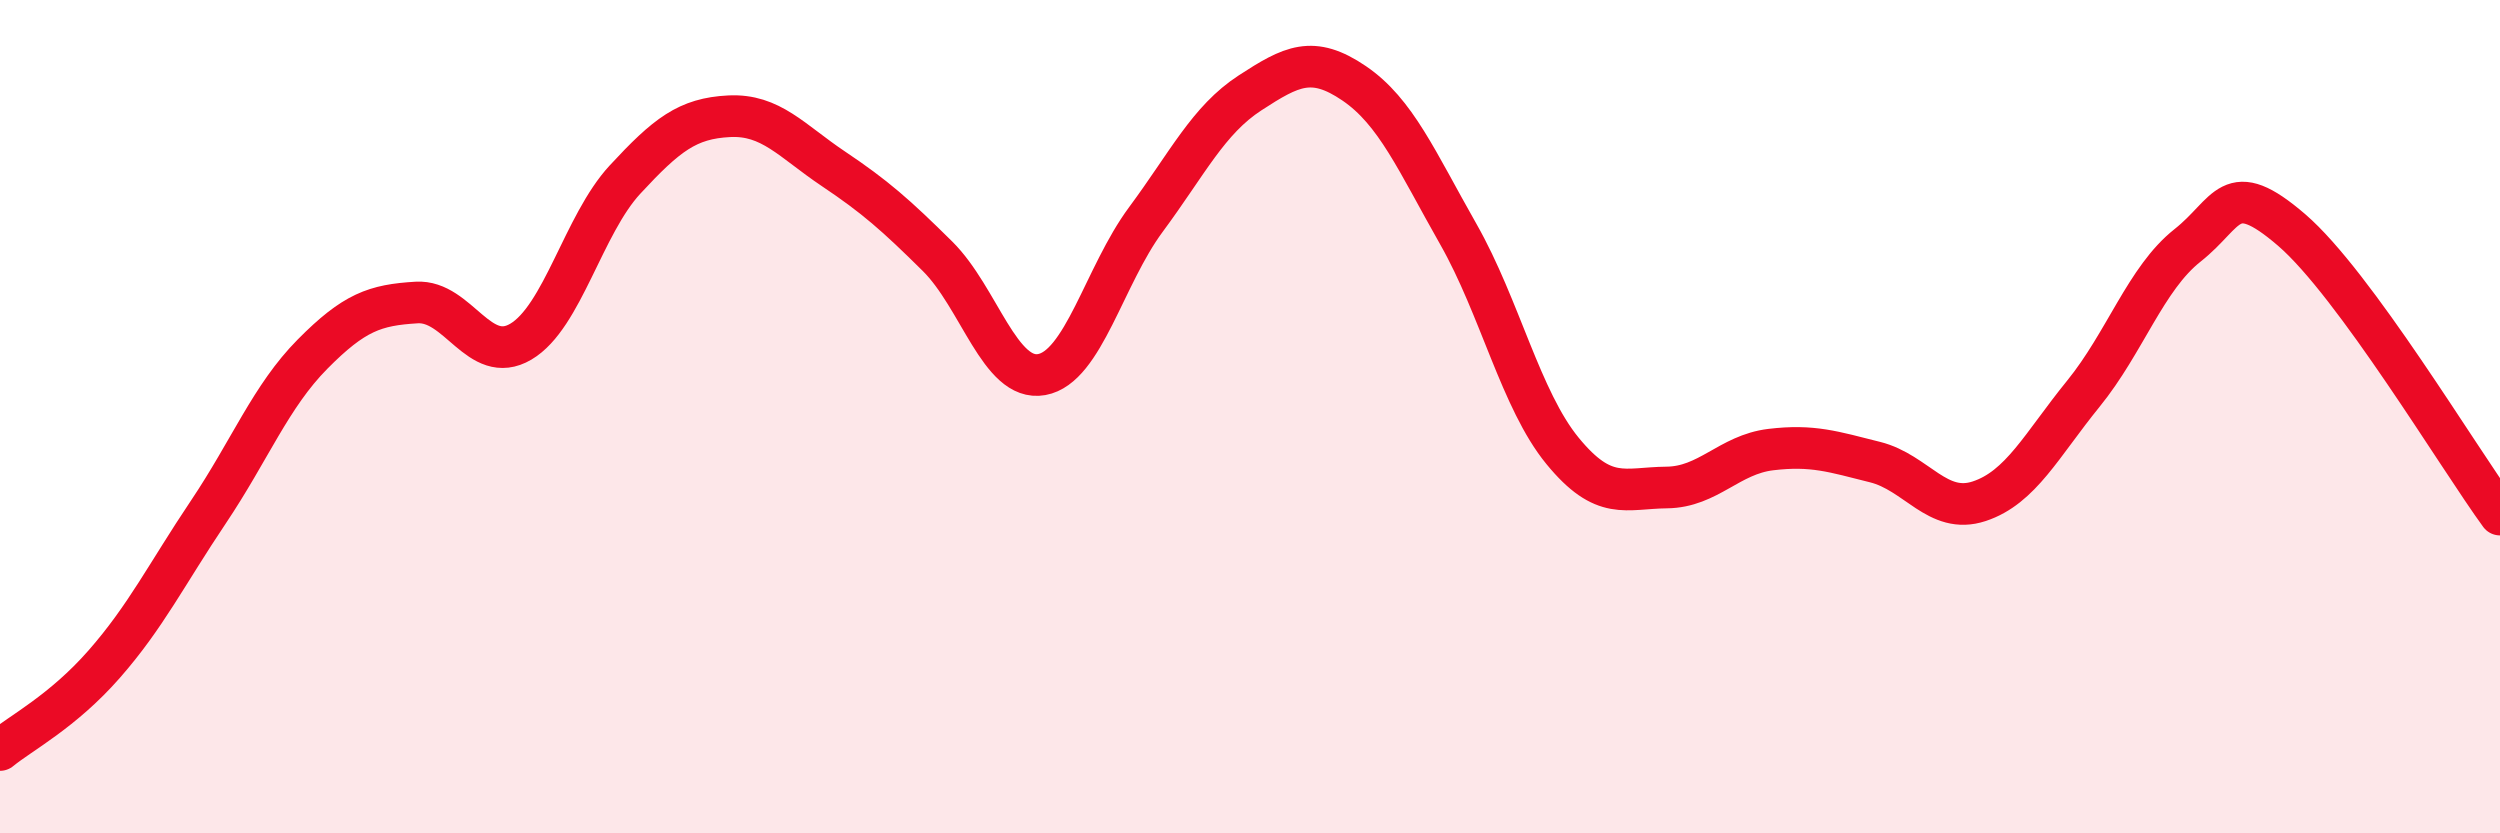
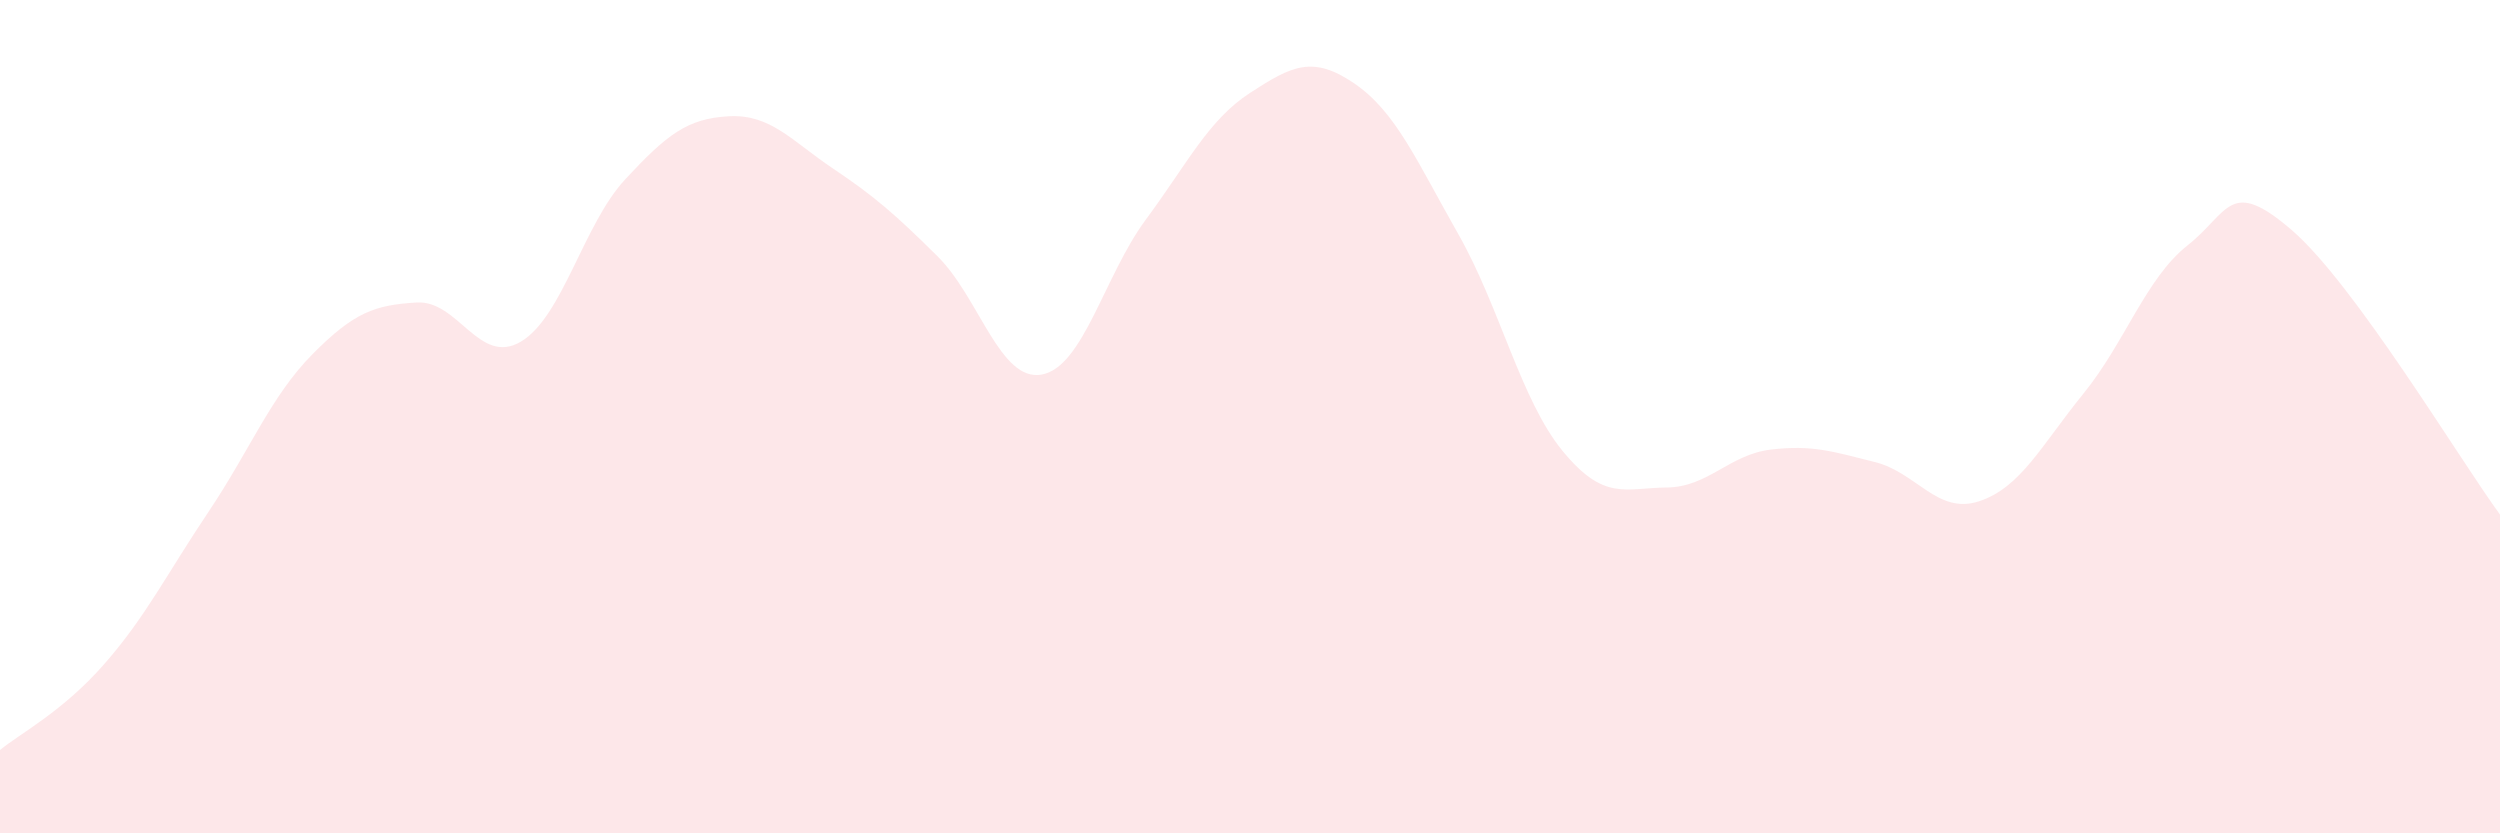
<svg xmlns="http://www.w3.org/2000/svg" width="60" height="20" viewBox="0 0 60 20">
  <path d="M 0,18 C 0.5,17.59 1.5,17.08 2.5,15.94 C 3.5,14.8 4,13.78 5,12.29 C 6,10.8 6.5,9.51 7.5,8.5 C 8.5,7.49 9,7.32 10,7.26 C 11,7.2 11.5,8.79 12.5,8.2 C 13.5,7.61 14,5.39 15,4.31 C 16,3.23 16.5,2.84 17.5,2.79 C 18.5,2.74 19,3.38 20,4.05 C 21,4.72 21.5,5.16 22.5,6.15 C 23.5,7.14 24,9.17 25,8.99 C 26,8.81 26.5,6.62 27.5,5.27 C 28.5,3.92 29,2.88 30,2.23 C 31,1.58 31.5,1.32 32.5,2 C 33.5,2.68 34,3.86 35,5.62 C 36,7.38 36.5,9.6 37.5,10.82 C 38.5,12.04 39,11.71 40,11.7 C 41,11.69 41.5,10.91 42.5,10.79 C 43.5,10.67 44,10.84 45,11.09 C 46,11.34 46.5,12.36 47.5,12.03 C 48.5,11.7 49,10.68 50,9.45 C 51,8.22 51.5,6.68 52.5,5.89 C 53.5,5.1 53.5,4.23 55,5.52 C 56.5,6.81 59,10.98 60,12.35L60 20L0 20Z" fill="#EB0A25" opacity="0.1" stroke-linecap="round" stroke-linejoin="round" />
-   <path d="M 0,18 C 0.5,17.59 1.5,17.08 2.5,15.94 C 3.5,14.8 4,13.78 5,12.29 C 6,10.8 6.5,9.51 7.5,8.5 C 8.5,7.49 9,7.32 10,7.26 C 11,7.2 11.5,8.79 12.5,8.2 C 13.5,7.61 14,5.39 15,4.31 C 16,3.23 16.5,2.84 17.5,2.79 C 18.5,2.74 19,3.38 20,4.05 C 21,4.72 21.5,5.16 22.5,6.15 C 23.5,7.14 24,9.17 25,8.99 C 26,8.81 26.5,6.62 27.5,5.27 C 28.5,3.92 29,2.88 30,2.23 C 31,1.58 31.5,1.32 32.5,2 C 33.5,2.68 34,3.86 35,5.62 C 36,7.38 36.5,9.6 37.5,10.82 C 38.5,12.04 39,11.71 40,11.7 C 41,11.69 41.5,10.91 42.5,10.79 C 43.5,10.67 44,10.84 45,11.09 C 46,11.34 46.5,12.36 47.5,12.03 C 48.5,11.7 49,10.68 50,9.45 C 51,8.22 51.5,6.68 52.5,5.89 C 53.5,5.1 53.5,4.23 55,5.52 C 56.5,6.81 59,10.98 60,12.35" stroke="#EB0A25" stroke-width="1" fill="none" stroke-linecap="round" stroke-linejoin="round" />
</svg>